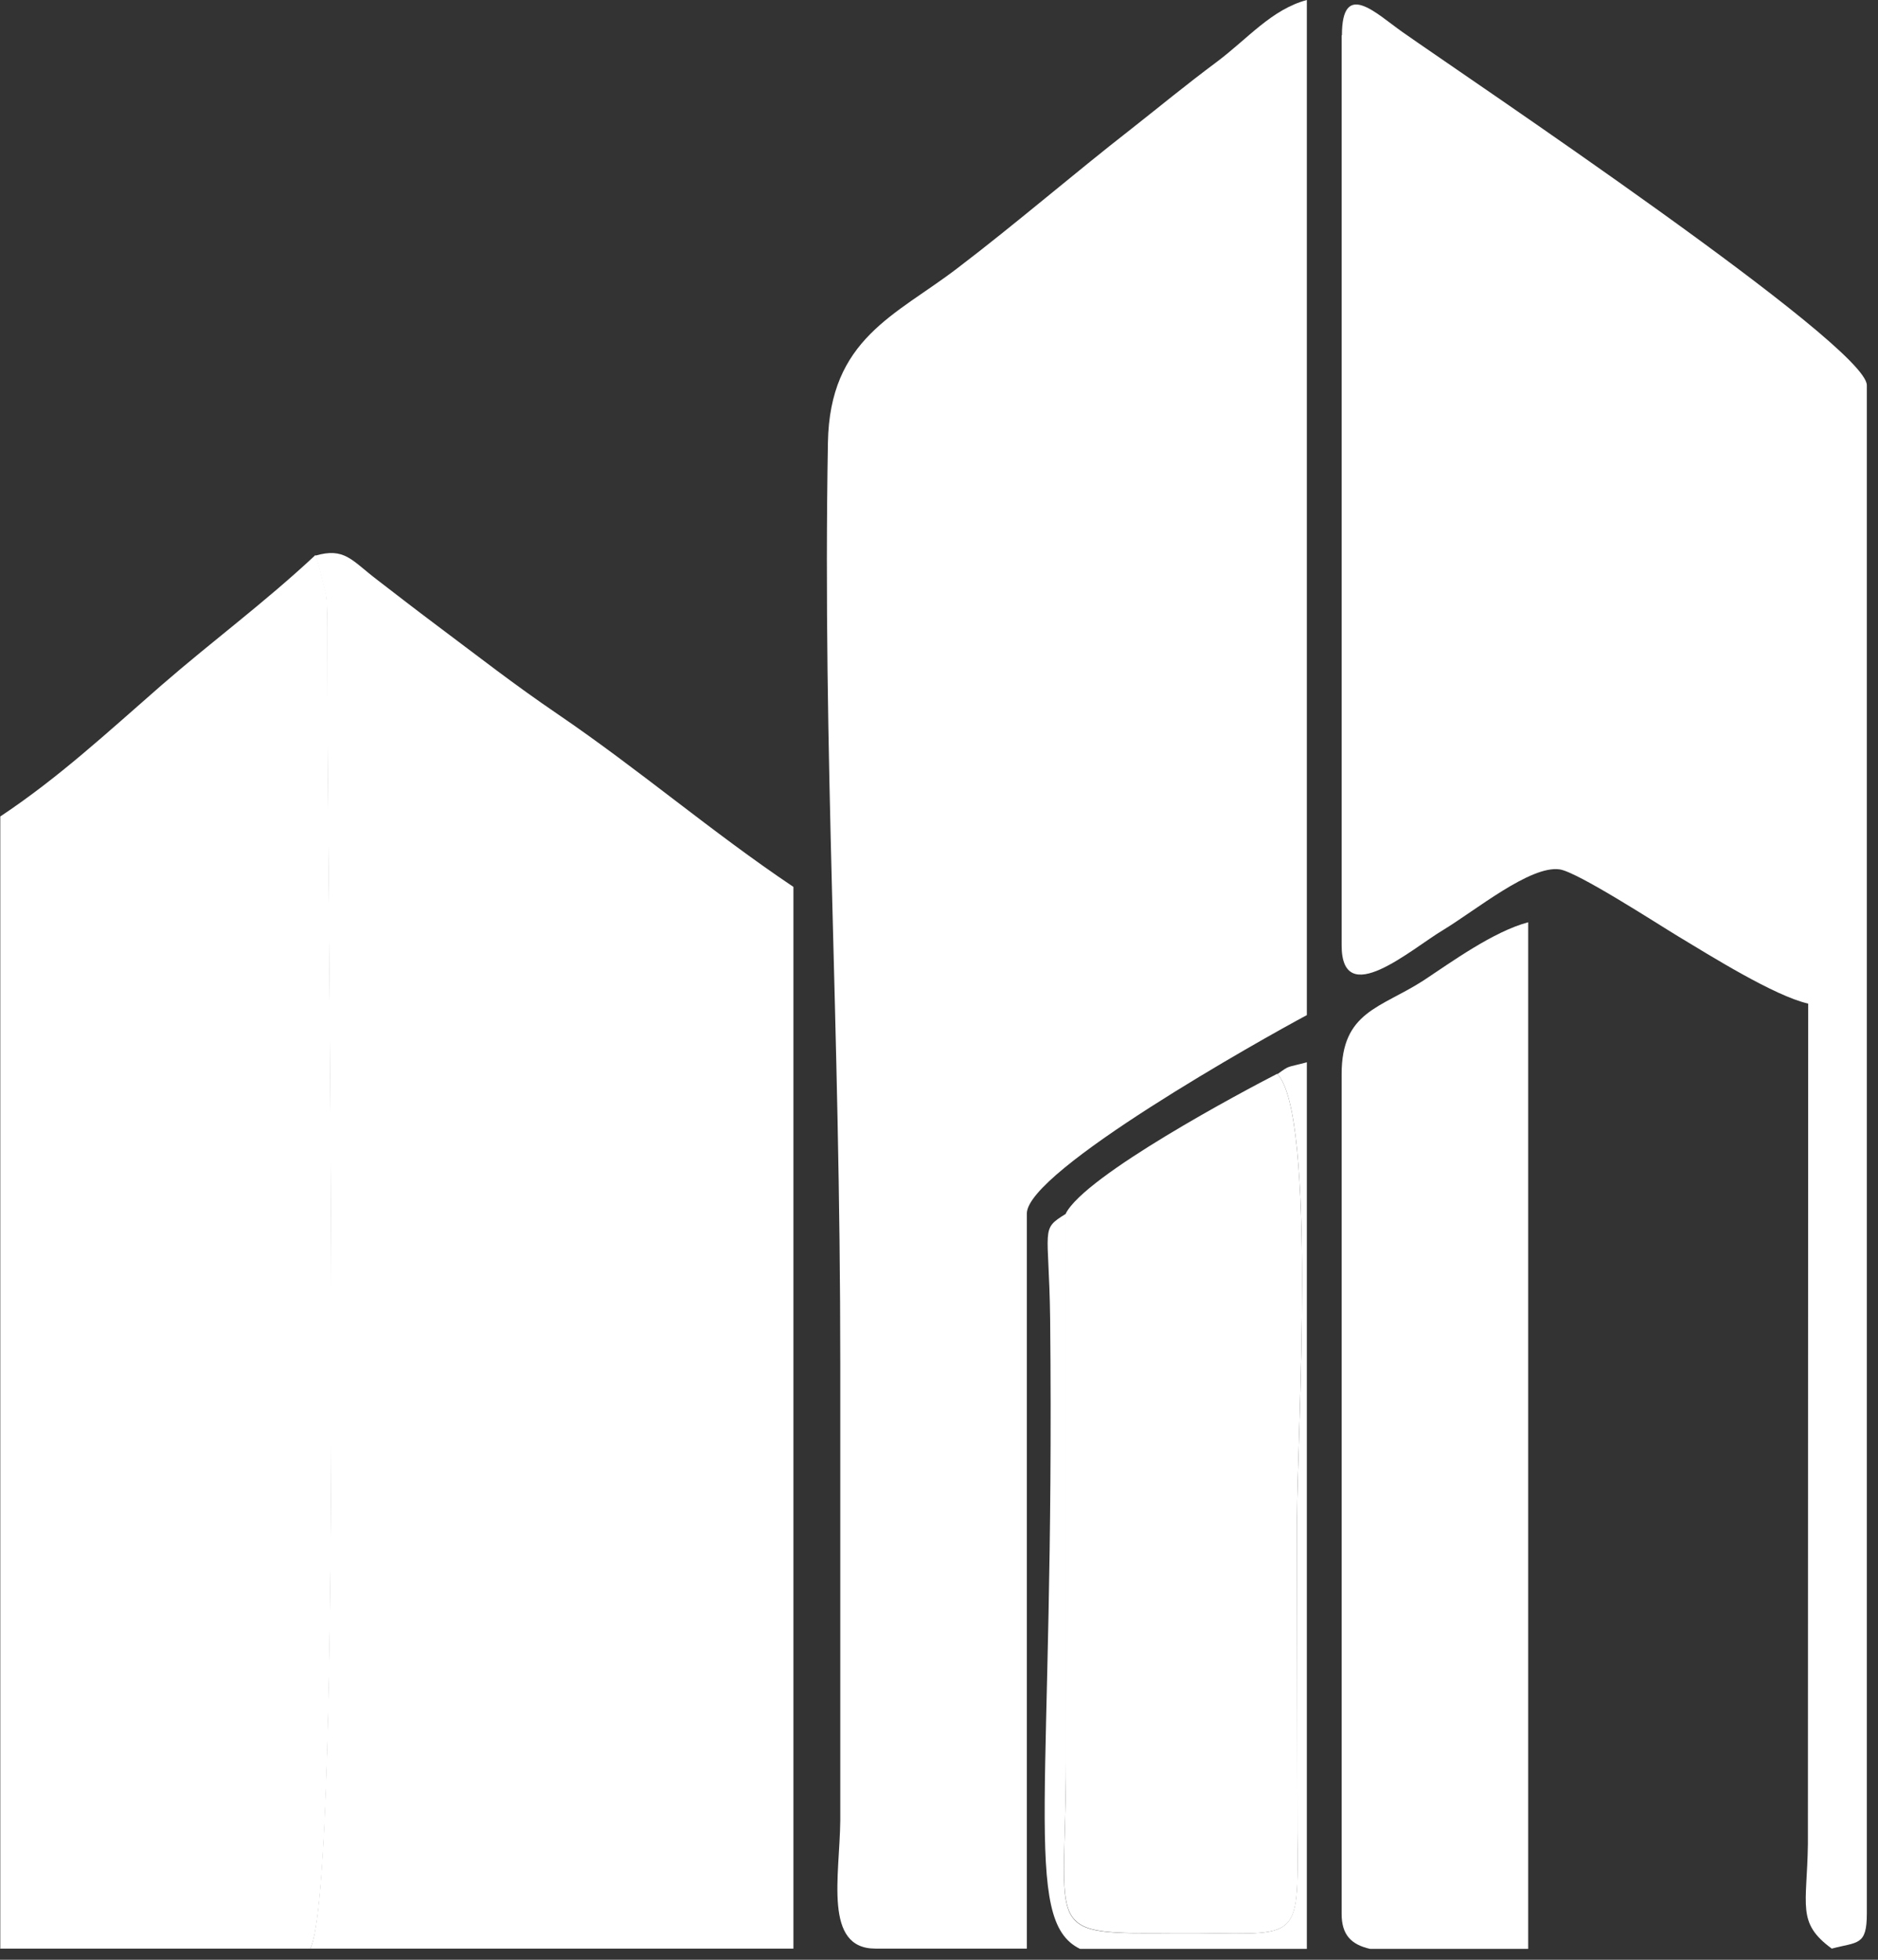
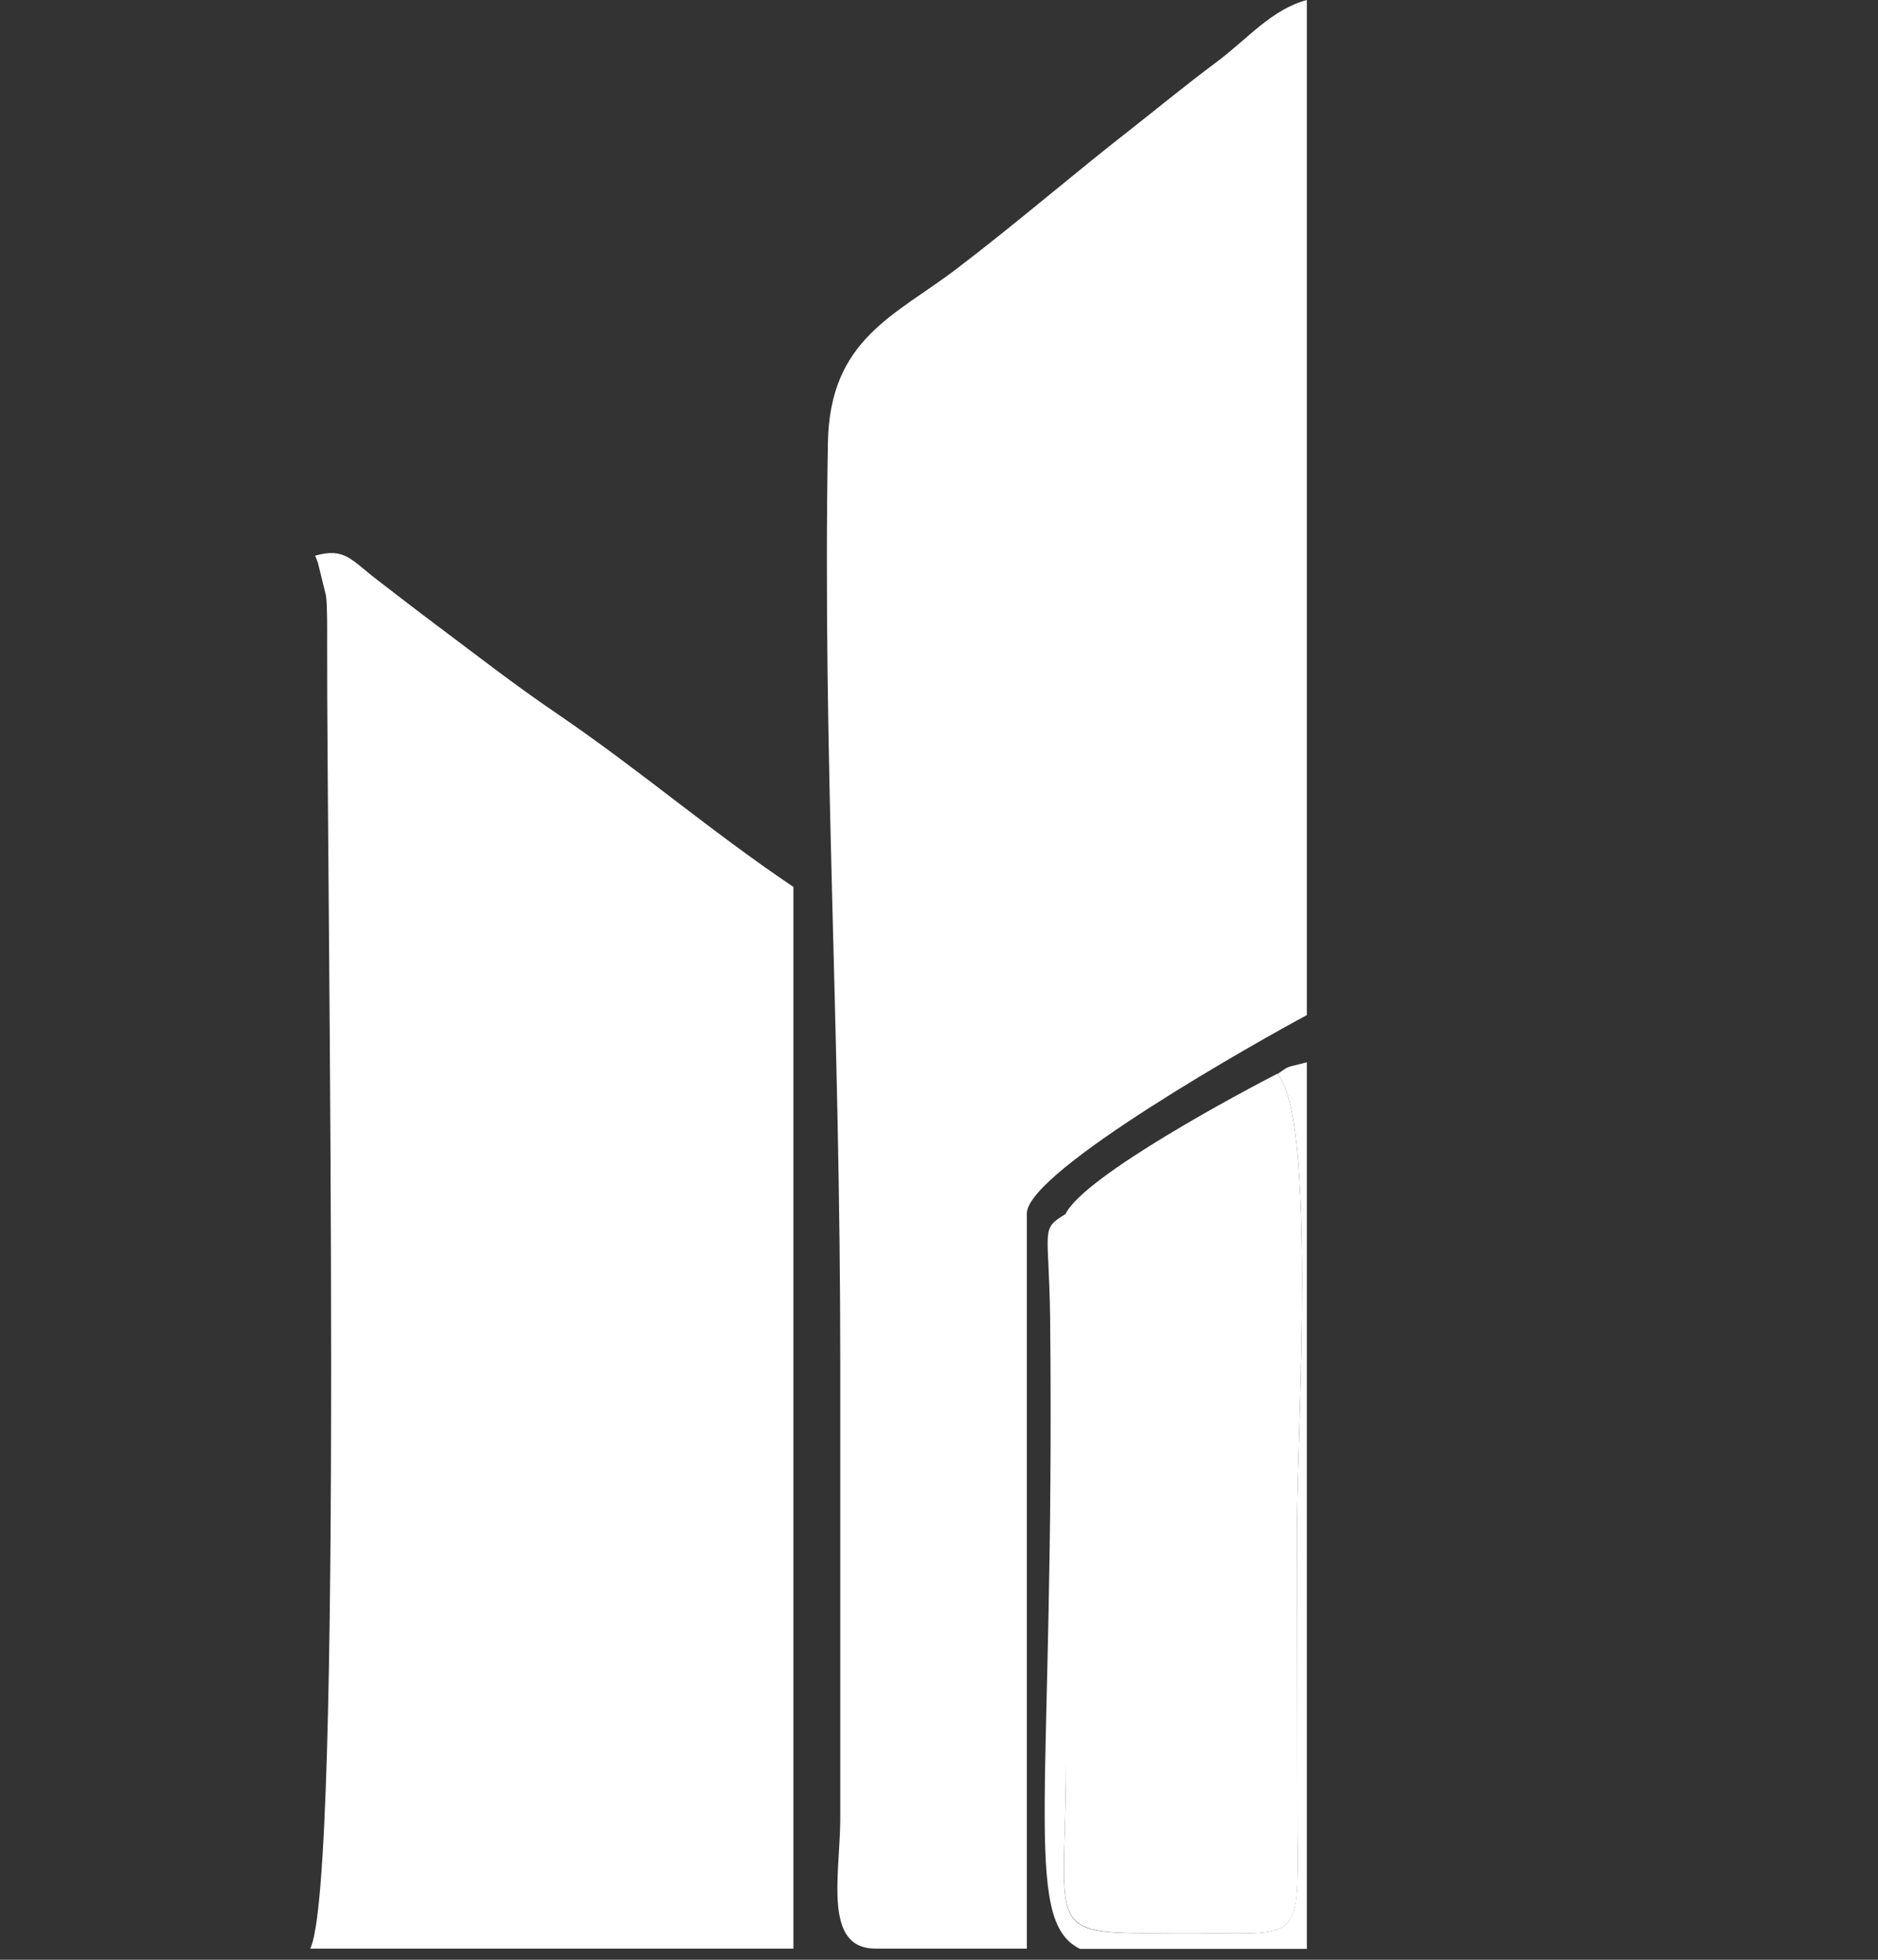
<svg xmlns="http://www.w3.org/2000/svg" width="161" height="168" viewBox="0 0 161 168" fill="none">
  <rect x="0" y="0" width="161" height="168" fill="#333333" stroke="none" />
  <path fill-rule="evenodd" clip-rule="evenodd" d="M75.019 167.043H88.031V104.026C88.031 100.378 108.289 89.017 112.035 87.021V0C109.004 0.813 106.959 3.327 104.322 5.299C101.487 7.418 99.565 9.02 97.027 11.016C91.999 14.935 87.095 19.174 82.043 23.018C76.793 27.035 71.125 29.032 70.977 37.953C70.509 64.791 72.037 87.711 72.037 117.038V156.051C71.988 160.832 70.583 167.043 75.043 167.043H75.019Z" fill="white" />
  <path fill-rule="evenodd" clip-rule="evenodd" d="M26.592 167.043H68.02V76.029C60.971 71.297 54.933 66.073 47.811 61.218C43.942 58.581 41.255 56.461 37.435 53.602C35.365 52.05 34.33 51.237 32.309 49.684C30.141 48.033 29.549 46.899 27.011 47.639C27.134 47.885 27.257 48.23 27.306 48.452L27.947 51.064C28.07 51.951 28.046 54.046 28.046 55.032C27.997 75.66 29.5 161.843 26.567 167.092L26.592 167.043Z" fill="white" />
-   <path fill-rule="evenodd" clip-rule="evenodd" d="M115.017 3.031V81.032C115.017 86.627 120.957 81.377 123.717 79.726C126.526 78.025 131.184 74.181 133.698 74.526C135.201 74.723 142.151 79.233 143.827 80.244C146.612 81.919 152.108 85.37 155.016 86.035L154.991 158.072C154.917 163.371 154.005 164.825 157.037 167.043C159.255 166.451 160.043 166.821 160.043 164.036V33.024C160.043 29.599 125.713 6.605 120.217 2.736C117.975 1.158 115.042 -1.799 115.042 3.031H115.017Z" fill="white" />
-   <path fill-rule="evenodd" clip-rule="evenodd" d="M0 167.043H26.592C29.524 161.793 28.021 75.61 28.07 54.983C28.07 54.022 28.095 51.902 27.972 51.015L27.331 48.403C27.282 48.205 27.159 47.86 27.035 47.589C22.599 51.73 18.311 54.859 13.801 58.778C9.143 62.844 5.028 66.664 0.025 69.991V167.018L0 167.043Z" fill="white" />
  <path fill-rule="evenodd" clip-rule="evenodd" d="M91.383 104.05V151.048C91.383 166.032 89.14 165.761 101.019 165.712C111.419 165.663 111.345 167.018 111.222 157.061L111.198 130.051C111.198 123.446 112.898 95.622 109.497 92.048C106.614 93.527 92.985 100.773 91.358 104.05H91.383Z" fill="white" />
-   <path fill-rule="evenodd" clip-rule="evenodd" d="M115.017 92.048V164.061C115.017 165.86 115.831 166.698 117.457 167.067H131.012V79.061C128.03 79.849 124.407 82.486 122.016 84.064C118.344 86.429 115.017 86.701 115.017 92.073V92.048Z" fill="white" />
  <path fill-rule="evenodd" clip-rule="evenodd" d="M109.497 92.048C112.898 95.622 111.198 123.471 111.198 130.051L111.222 157.061C111.321 167.018 111.419 165.663 101.019 165.712C89.116 165.786 91.383 166.057 91.383 151.048V104.05C89.14 105.431 89.929 105.159 90.028 113.046C90.447 153.759 87.514 164.603 92.591 167.067H112.035V91.063C110.212 91.555 110.631 91.284 109.522 92.073L109.497 92.048Z" fill="white" />
</svg>